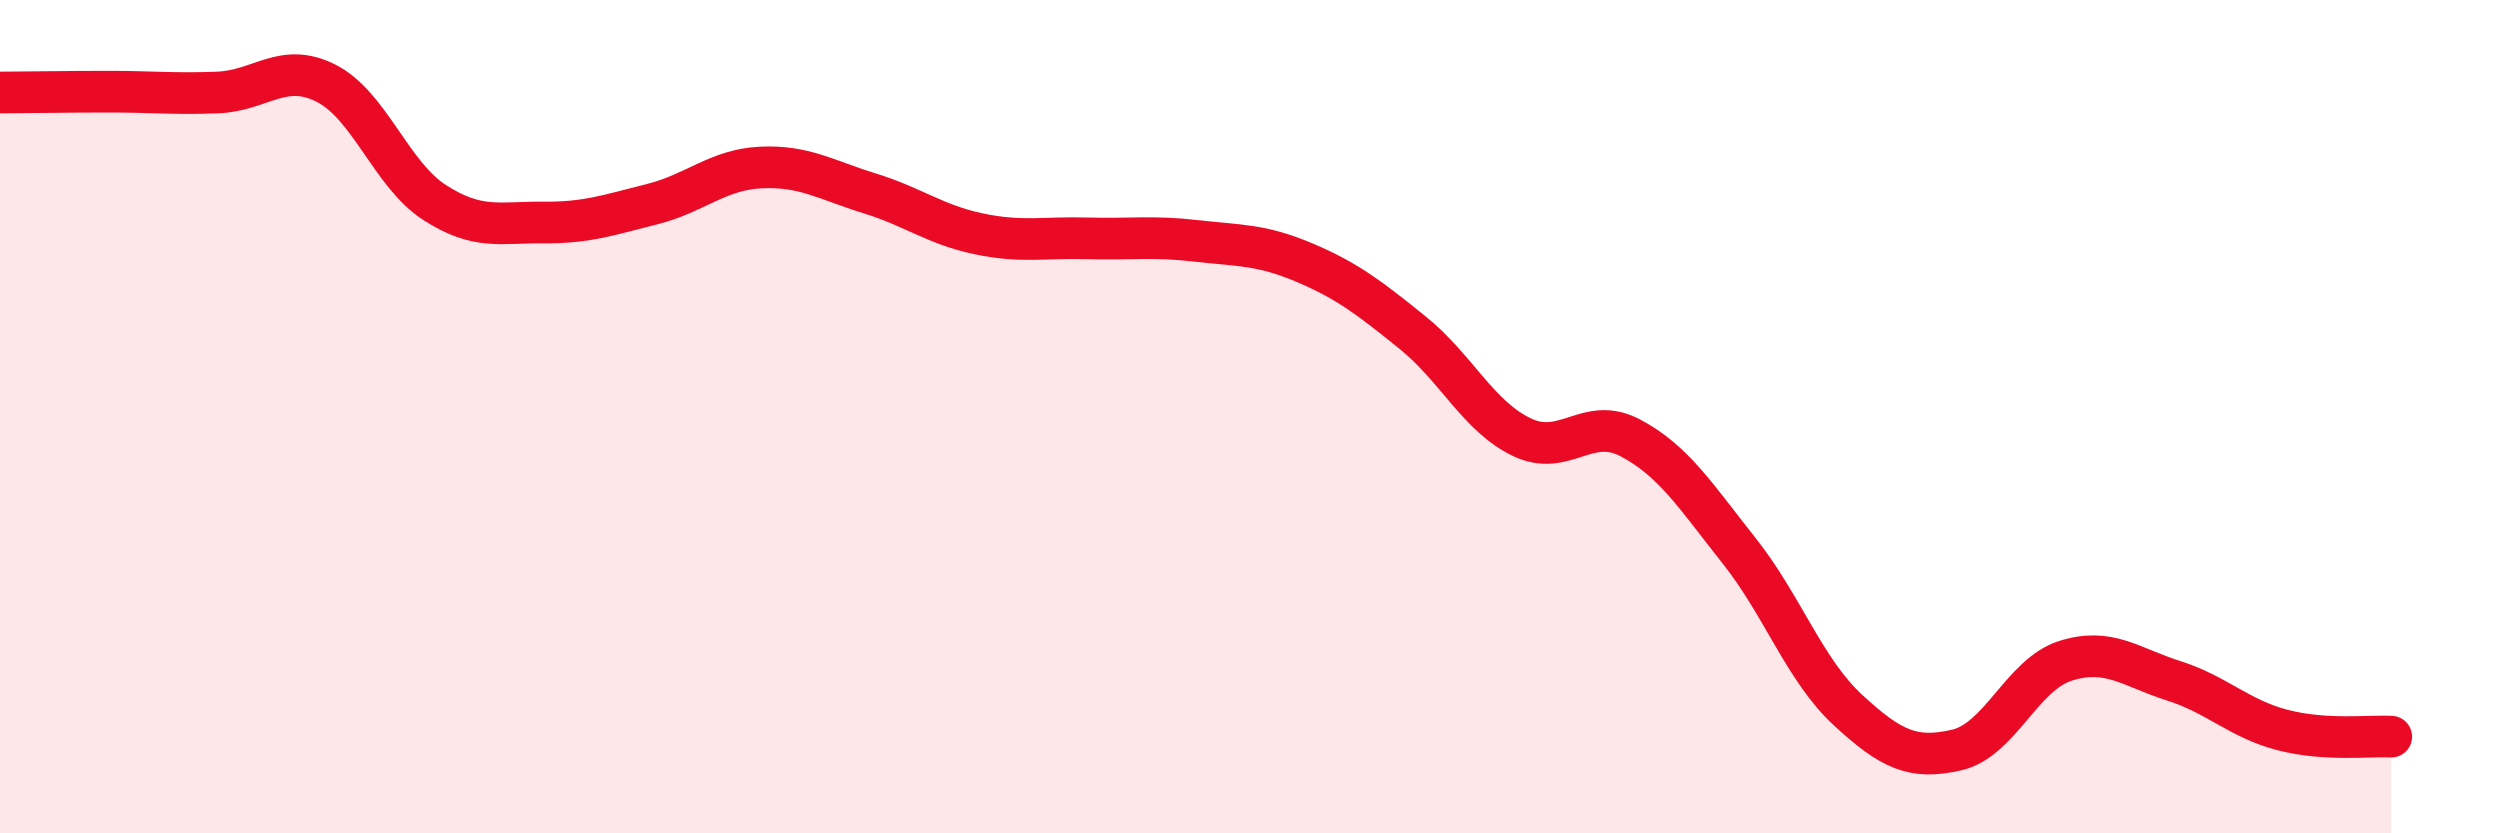
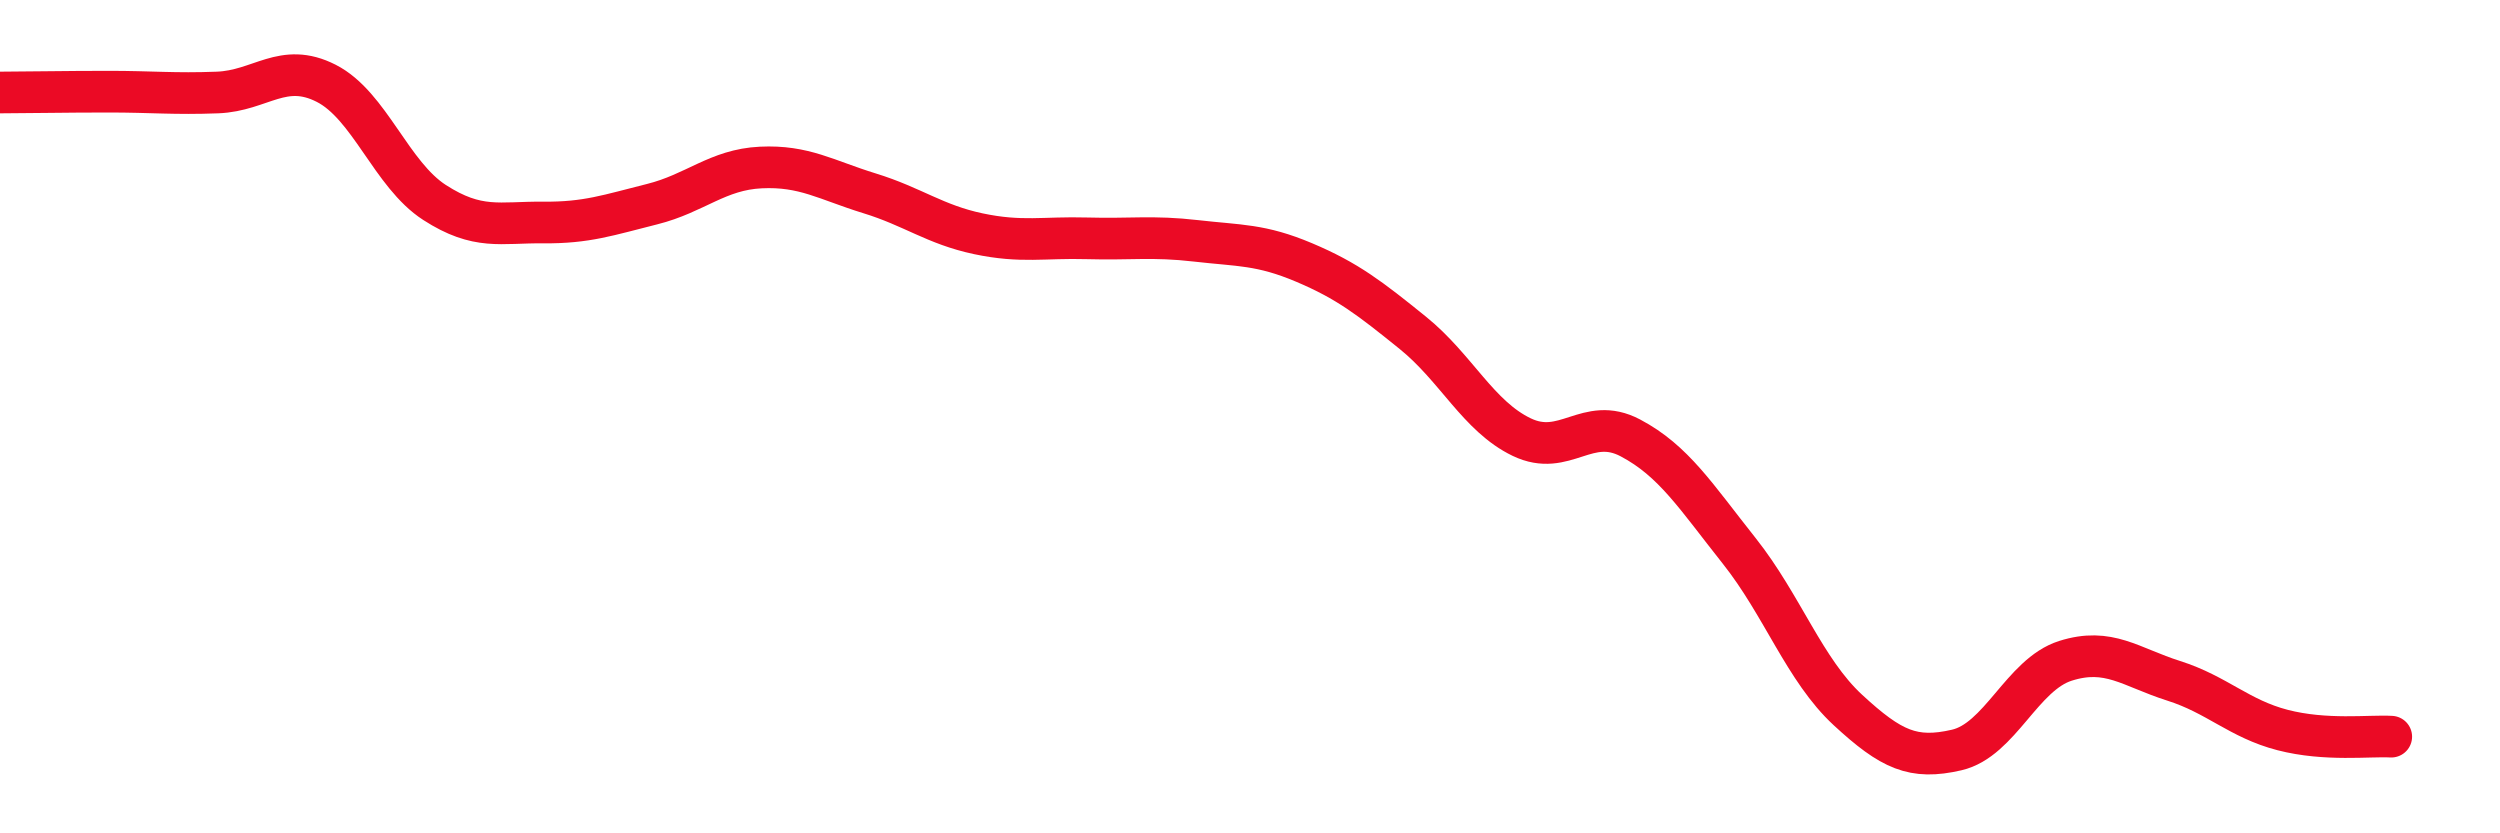
<svg xmlns="http://www.w3.org/2000/svg" width="60" height="20" viewBox="0 0 60 20">
-   <path d="M 0,2.22 C 0.52,2.22 1.57,2.2 2.61,2.2 C 3.65,2.2 4.18,2.26 5.22,2.22 C 6.26,2.18 6.79,1.47 7.83,2 C 8.87,2.53 9.39,4.19 10.43,4.86 C 11.47,5.53 12,5.33 13.04,5.34 C 14.08,5.35 14.61,5.16 15.65,4.9 C 16.69,4.64 17.22,4.07 18.26,4.02 C 19.3,3.97 19.83,4.32 20.87,4.64 C 21.91,4.96 22.44,5.39 23.48,5.61 C 24.52,5.83 25.05,5.69 26.09,5.72 C 27.13,5.75 27.66,5.66 28.7,5.78 C 29.74,5.9 30.26,5.86 31.3,6.3 C 32.34,6.74 32.87,7.15 33.91,7.99 C 34.95,8.83 35.48,9.99 36.52,10.49 C 37.56,10.99 38.09,9.96 39.13,10.51 C 40.17,11.06 40.7,11.91 41.74,13.22 C 42.78,14.53 43.31,16.08 44.35,17.04 C 45.39,18 45.92,18.24 46.96,18 C 48,17.76 48.53,16.19 49.57,15.86 C 50.61,15.53 51.13,16.01 52.17,16.34 C 53.21,16.67 53.74,17.25 54.78,17.52 C 55.82,17.79 56.87,17.65 57.39,17.68L57.39 20L0 20Z" fill="#EB0A25" opacity="0.1" stroke-linecap="round" stroke-linejoin="round" />
  <path d="M 0,2.22 C 0.52,2.22 1.57,2.2 2.61,2.2 C 3.65,2.2 4.18,2.26 5.22,2.22 C 6.26,2.18 6.79,1.47 7.83,2 C 8.87,2.53 9.39,4.19 10.43,4.86 C 11.47,5.53 12,5.33 13.04,5.34 C 14.08,5.35 14.61,5.16 15.65,4.9 C 16.69,4.64 17.22,4.07 18.26,4.02 C 19.3,3.97 19.83,4.32 20.87,4.64 C 21.91,4.96 22.44,5.39 23.48,5.61 C 24.52,5.83 25.05,5.69 26.09,5.72 C 27.13,5.75 27.66,5.66 28.7,5.78 C 29.74,5.9 30.26,5.86 31.3,6.3 C 32.34,6.74 32.87,7.15 33.91,7.99 C 34.95,8.83 35.48,9.99 36.52,10.49 C 37.56,10.99 38.09,9.96 39.13,10.51 C 40.17,11.06 40.7,11.91 41.74,13.22 C 42.78,14.53 43.31,16.08 44.35,17.04 C 45.39,18 45.92,18.24 46.96,18 C 48,17.76 48.53,16.19 49.57,15.86 C 50.61,15.53 51.13,16.01 52.17,16.34 C 53.21,16.67 53.74,17.25 54.78,17.52 C 55.82,17.79 56.87,17.65 57.39,17.68" stroke="#EB0A25" stroke-width="1" fill="none" stroke-linecap="round" stroke-linejoin="round" />
</svg>